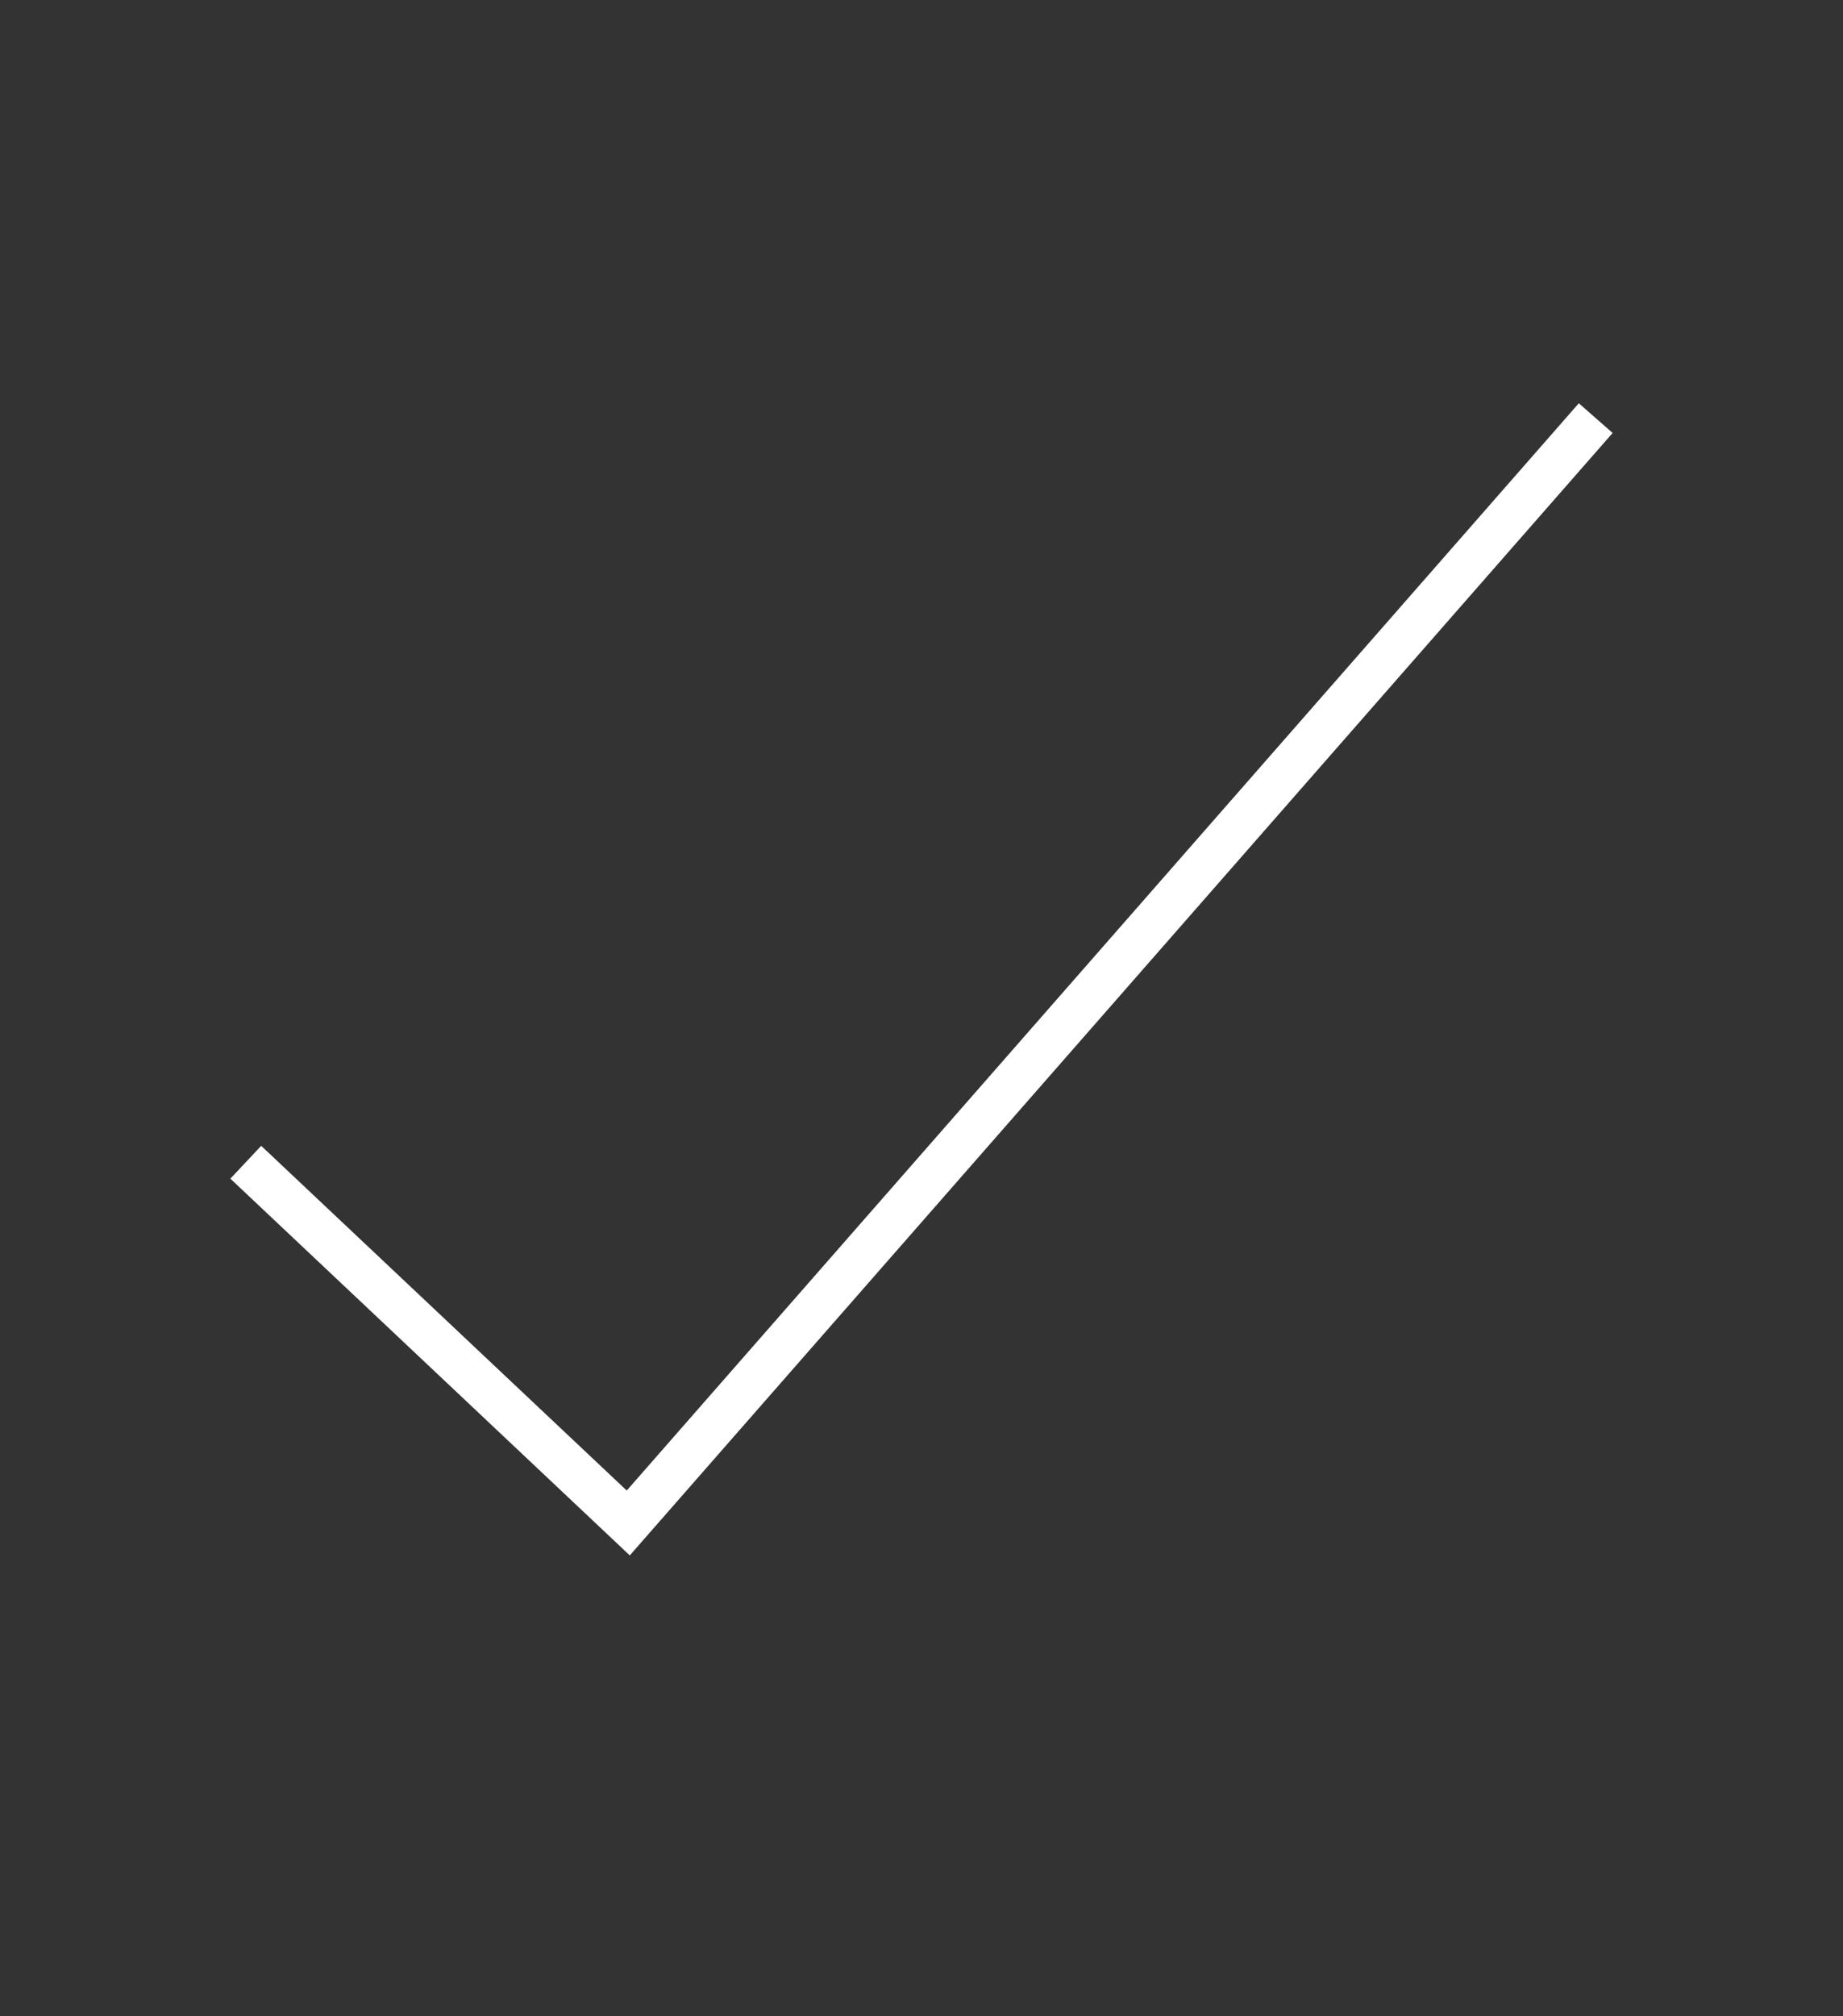
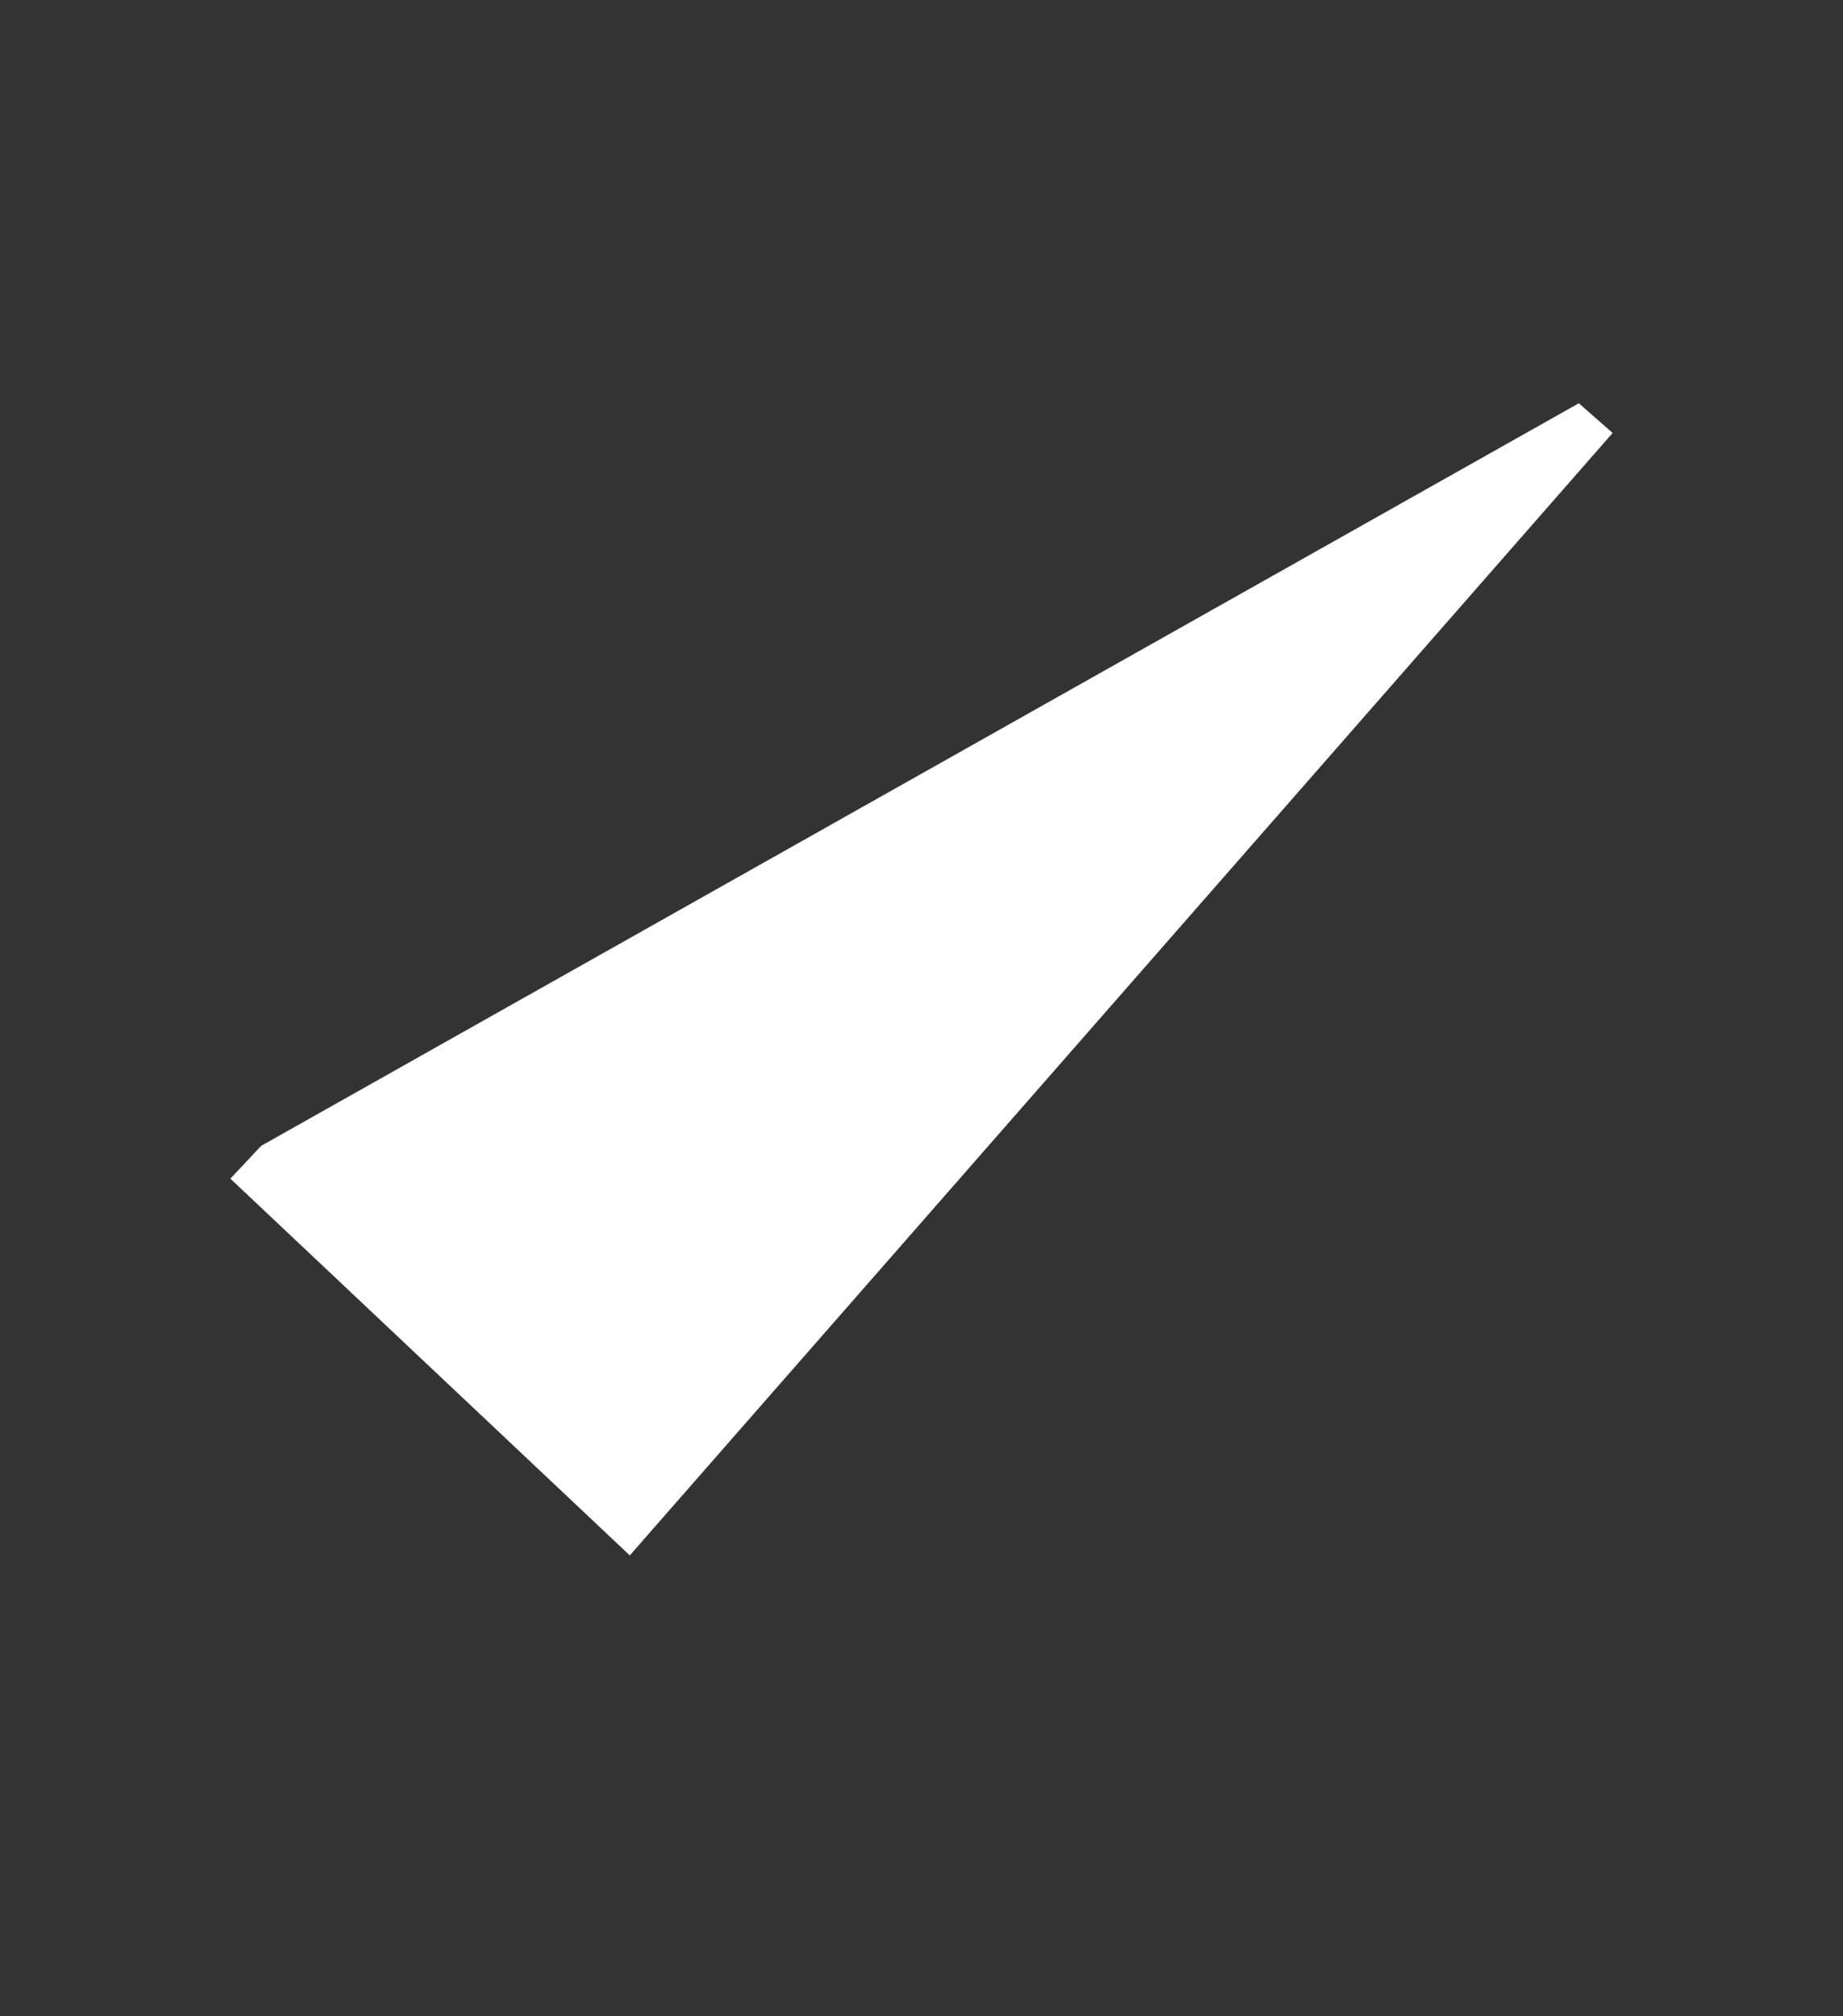
<svg xmlns="http://www.w3.org/2000/svg" width="32" height="35" viewBox="0 0 32 35" fill="none">
  <rect x="0" y="0" width="32" height="35" fill="#333333" stroke="none" />
-   <path fill-rule="evenodd" clip-rule="evenodd" d="M28 7.516L10.935 27L4 20.46L4.535 19.89L10.882 25.874L27.413 7L28 7.516Z" fill="white" />
+   <path fill-rule="evenodd" clip-rule="evenodd" d="M28 7.516L10.935 27L4 20.46L4.535 19.89L27.413 7L28 7.516Z" fill="white" />
</svg>